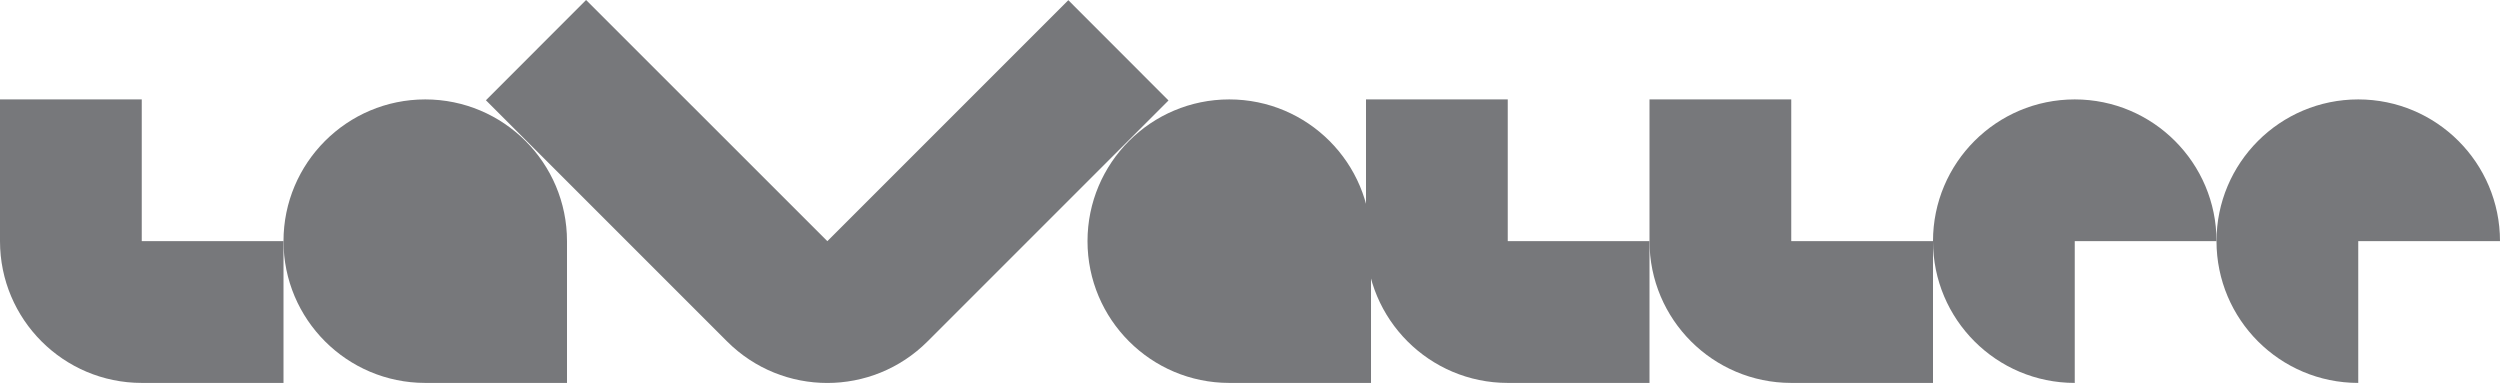
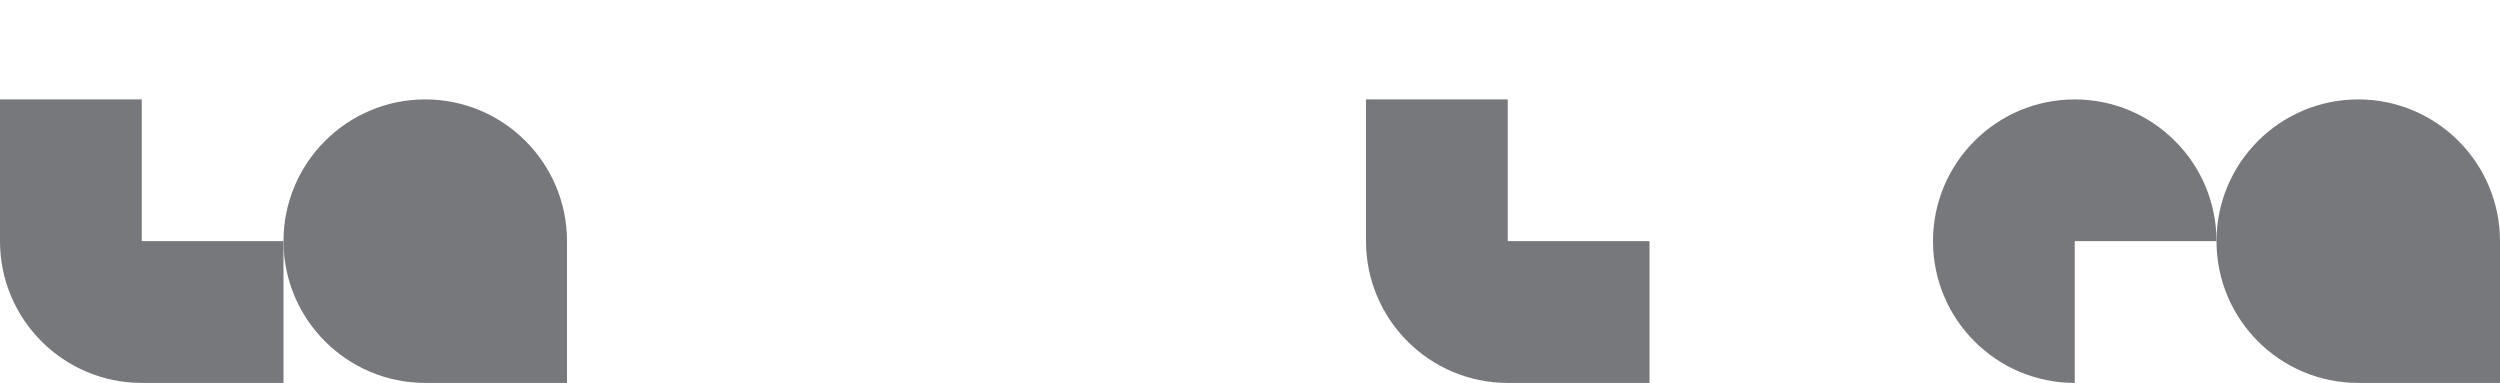
<svg xmlns="http://www.w3.org/2000/svg" version="1.1" id="Layer_1" x="0px" y="0px" viewBox="0 0 264.55 40.52" style="enable-background:new 0 0 264.55 40.52;" xml:space="preserve">
  <style type="text/css">
	.st0{fill:#77787B;}
</style>
  <g>
    <g>
      <path class="st0" d="M45,10.52c-8.28,0-15,6.72-15,15c0,8.28,6.72,15,15,15h15v-15C60,17.24,53.28,10.52,45,10.52z" />
      <path class="st0" d="M15,25.52v-15H0v15c0,8.28,6.72,15,15,15h15v-15H15z" />
    </g>
-     <path class="st0" d="M87.55,25.52L62.02,0L51.42,10.61l25.52,25.52c5.86,5.86,15.35,5.86,21.21,0l25.5-25.5L113.05,0.02   L87.55,25.52z" />
    <g>
      <path class="st0" d="M234.55,25.52c0-8.28-6.72-15-15-15c-8.29,0-15,6.72-15,15c0,8.28,6.71,15,15,15v-15H234.55z" />
      <path class="st0" d="M159.55,25.52v-15h-15v15c0,8.28,6.72,15,15,15h15v-15H159.55z" />
-       <path class="st0" d="M189.55,25.52v-15h-15v15c0,8.28,6.72,15,15,15h15v-15H189.55z" />
-       <path class="st0" d="M264.55,25.52c0-8.28-6.72-15-15-15c-8.29,0-15,6.72-15,15c0,8.28,6.71,15,15,15v-15H264.55z" />
-       <path class="st0" d="M130.08,10.52c-8.28,0-15,6.72-15,15c0,8.28,6.72,15,15,15h15v-15C145.08,17.24,138.37,10.52,130.08,10.52z" />
+       <path class="st0" d="M264.55,25.52c0-8.28-6.72-15-15-15c-8.29,0-15,6.72-15,15c0,8.28,6.71,15,15,15H264.55z" />
    </g>
  </g>
</svg>